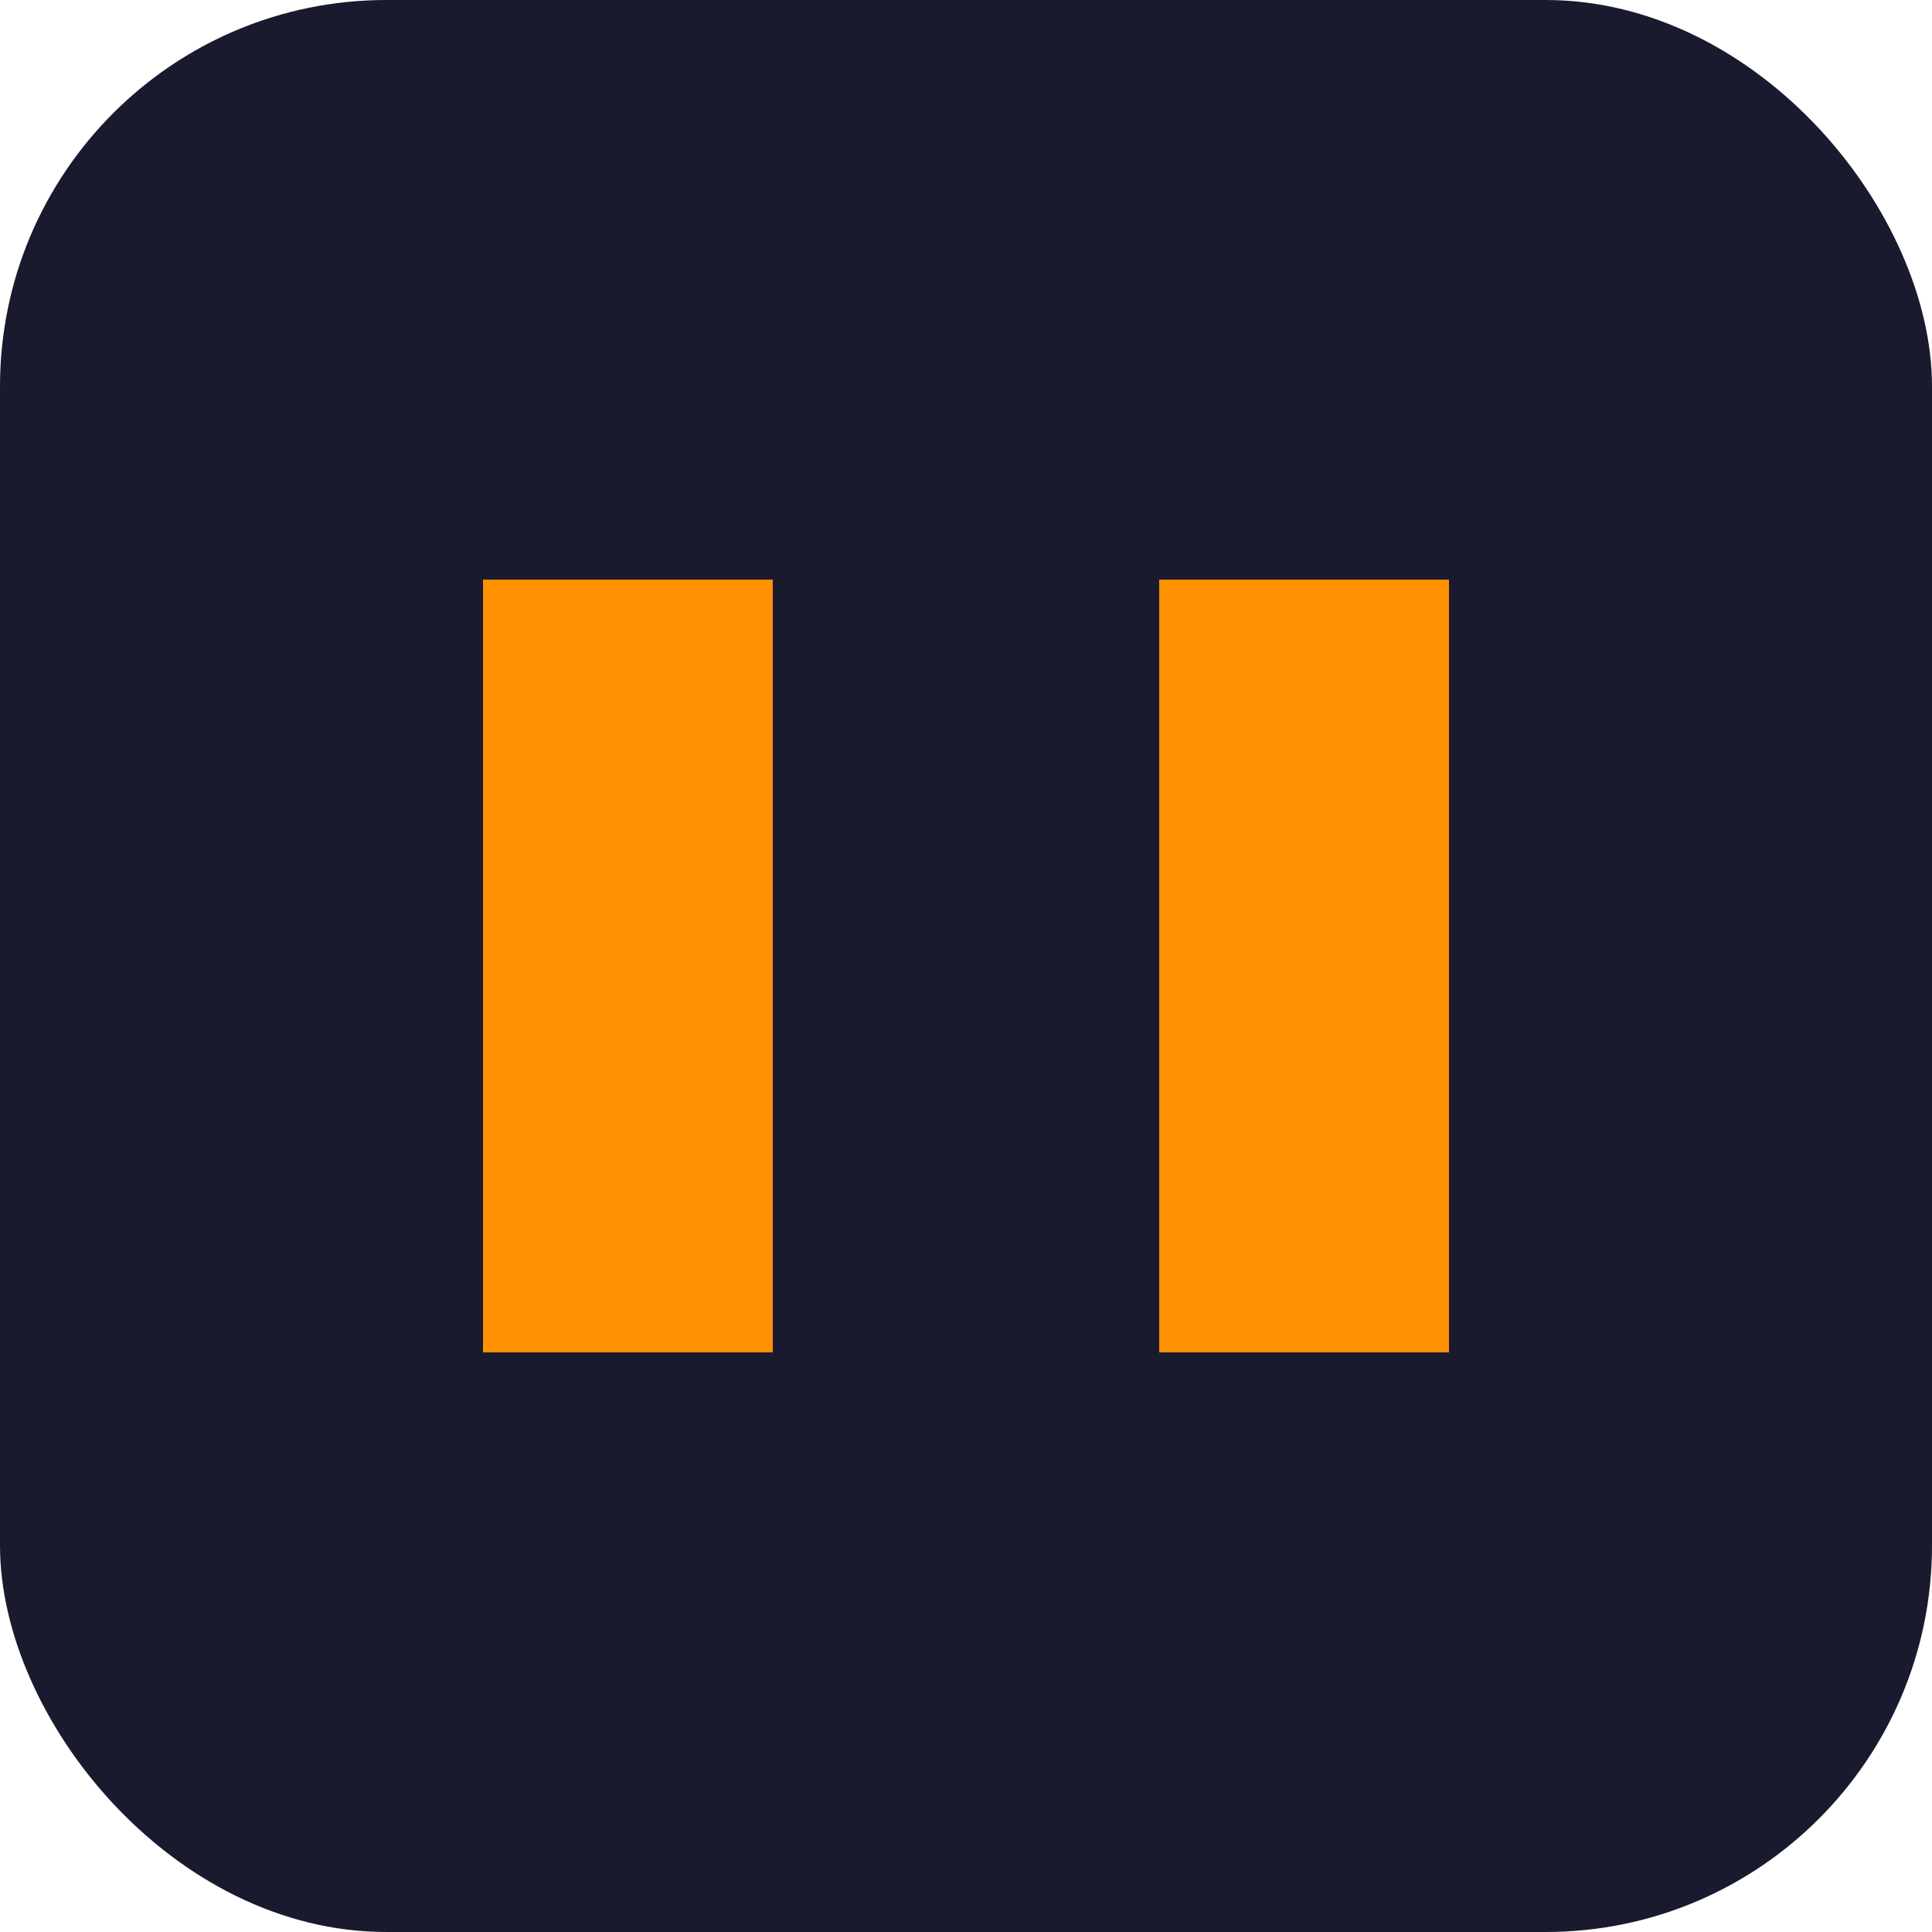
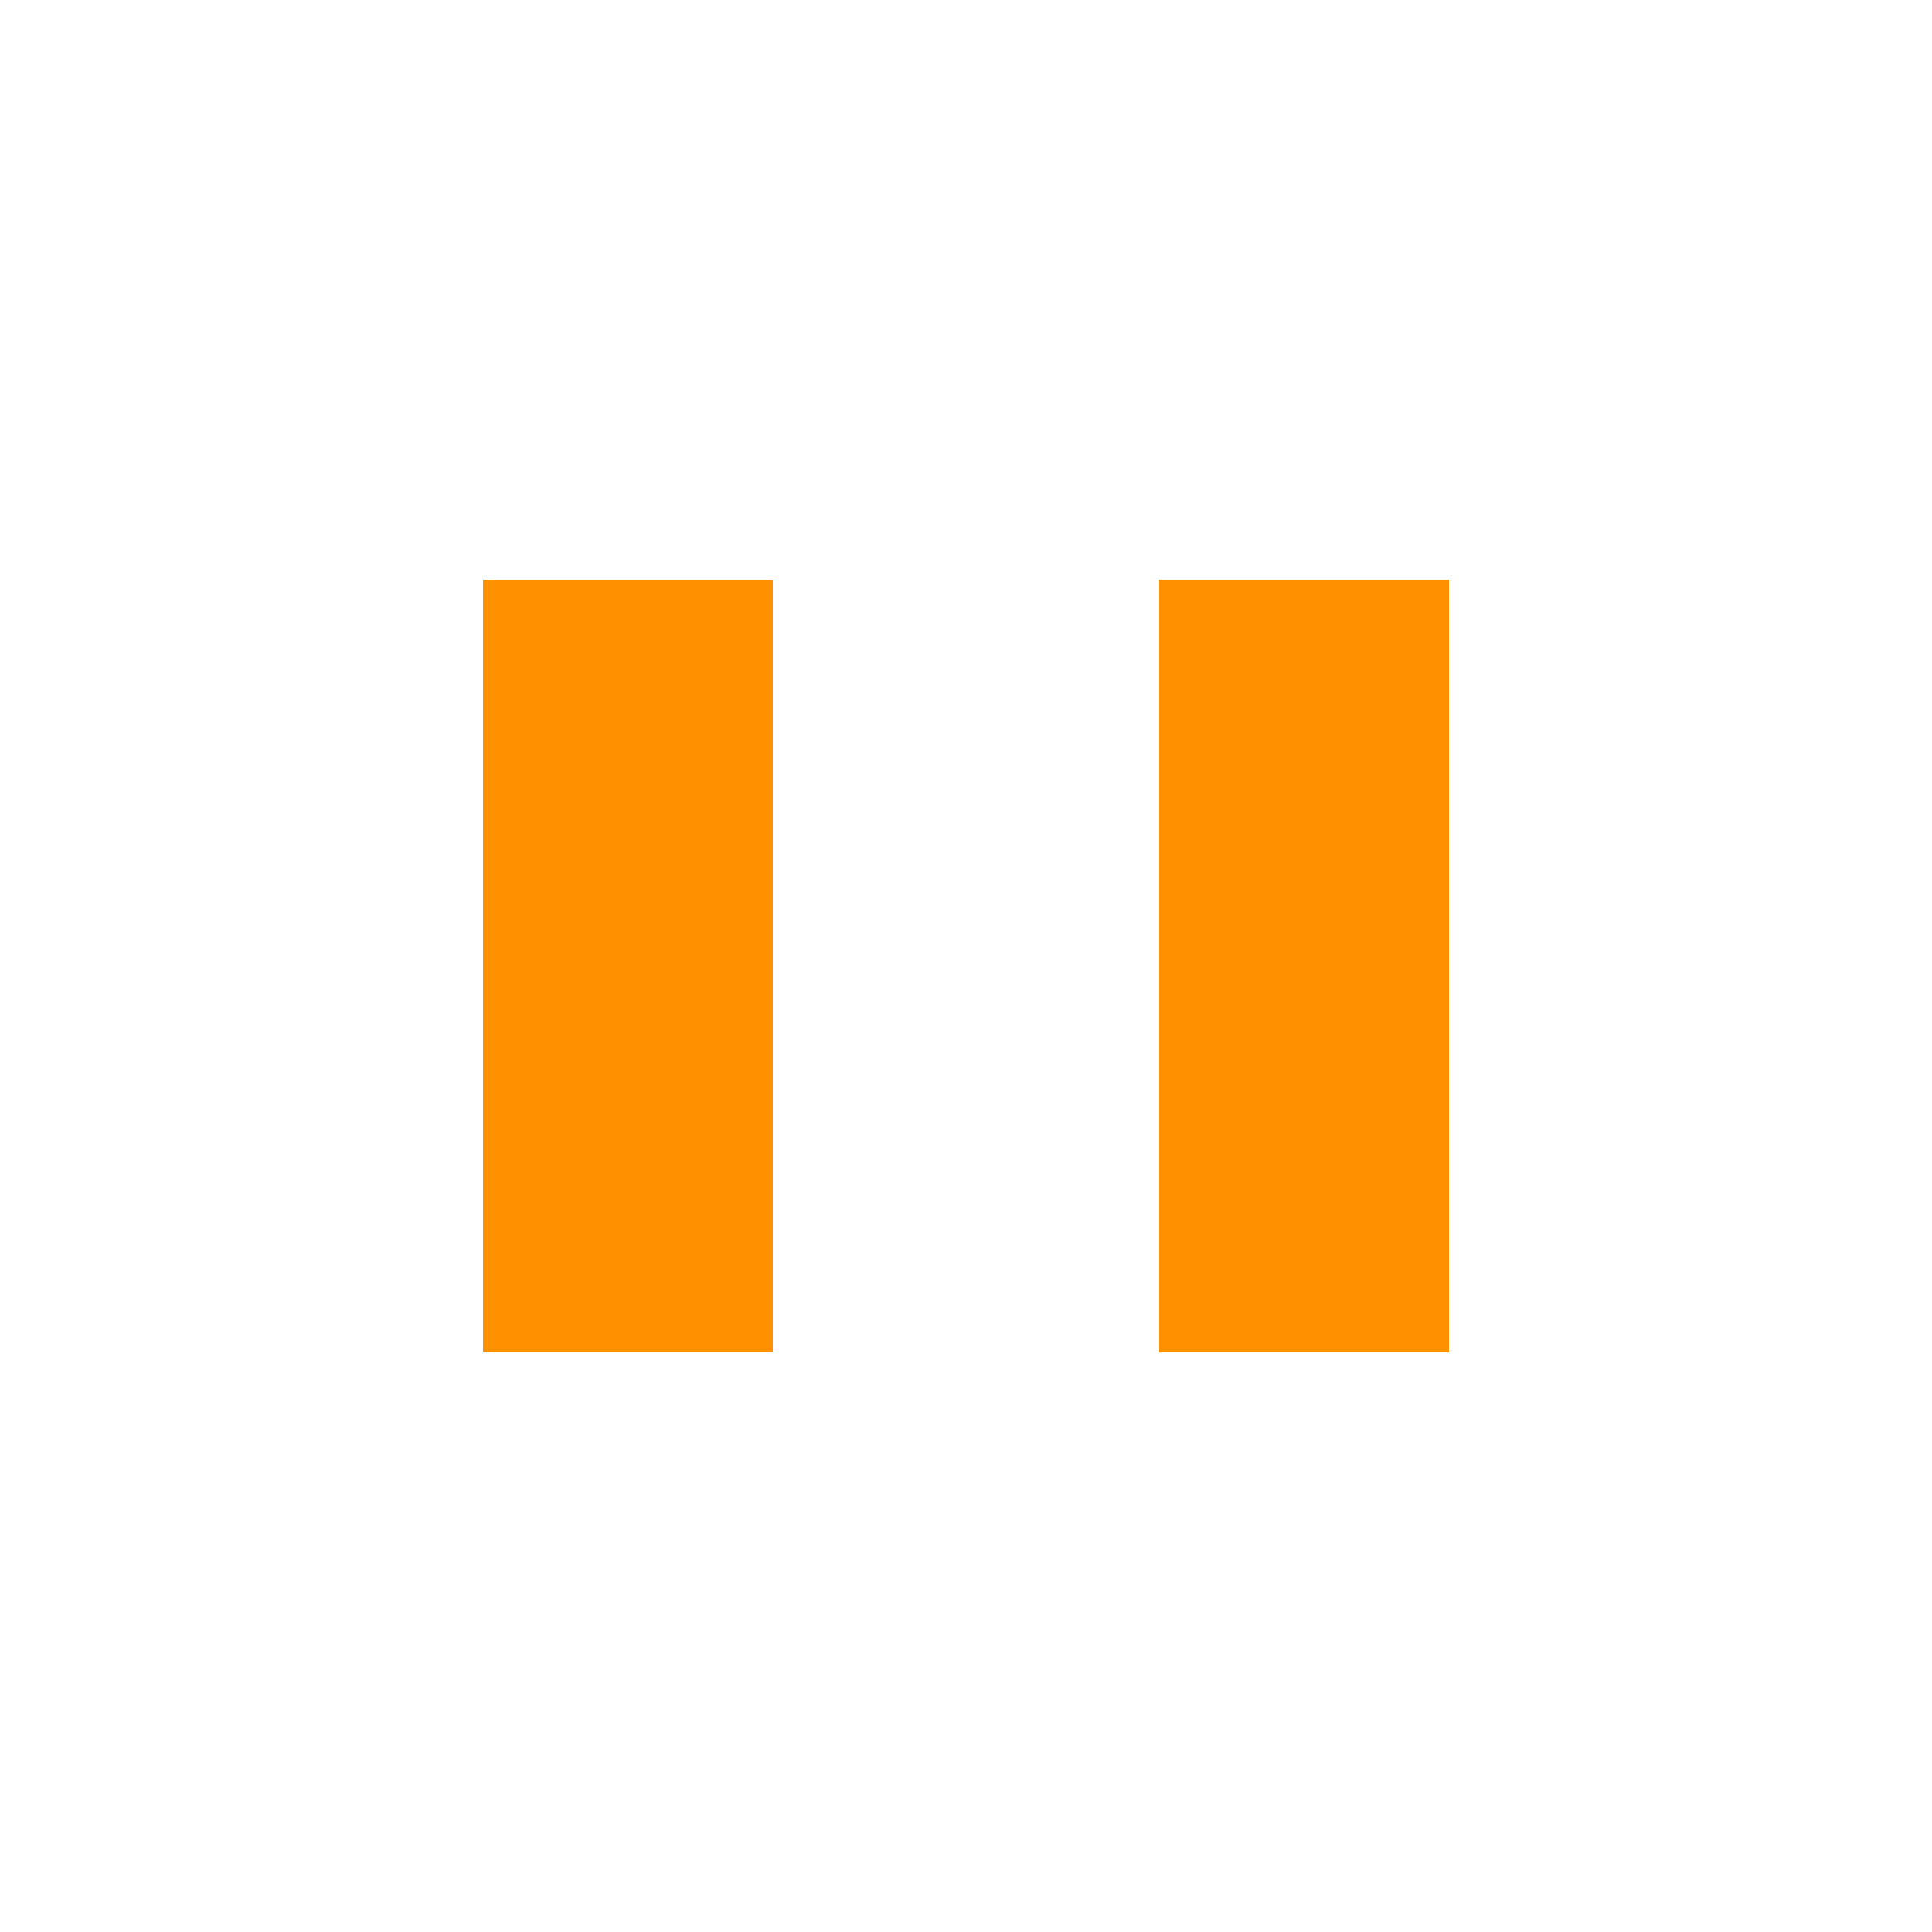
<svg xmlns="http://www.w3.org/2000/svg" viewBox="0 0 100 100">
-   <rect width="100" height="100" rx="20" fill="#1a1a2e" />
  <path d="M25 70 L25 30 L40 30 L40 55 L60 55 L60 30 L75 30 L75 70 L60 70 L60 55 L40 55 L40 70 Z" fill="#ff9000" />
</svg>